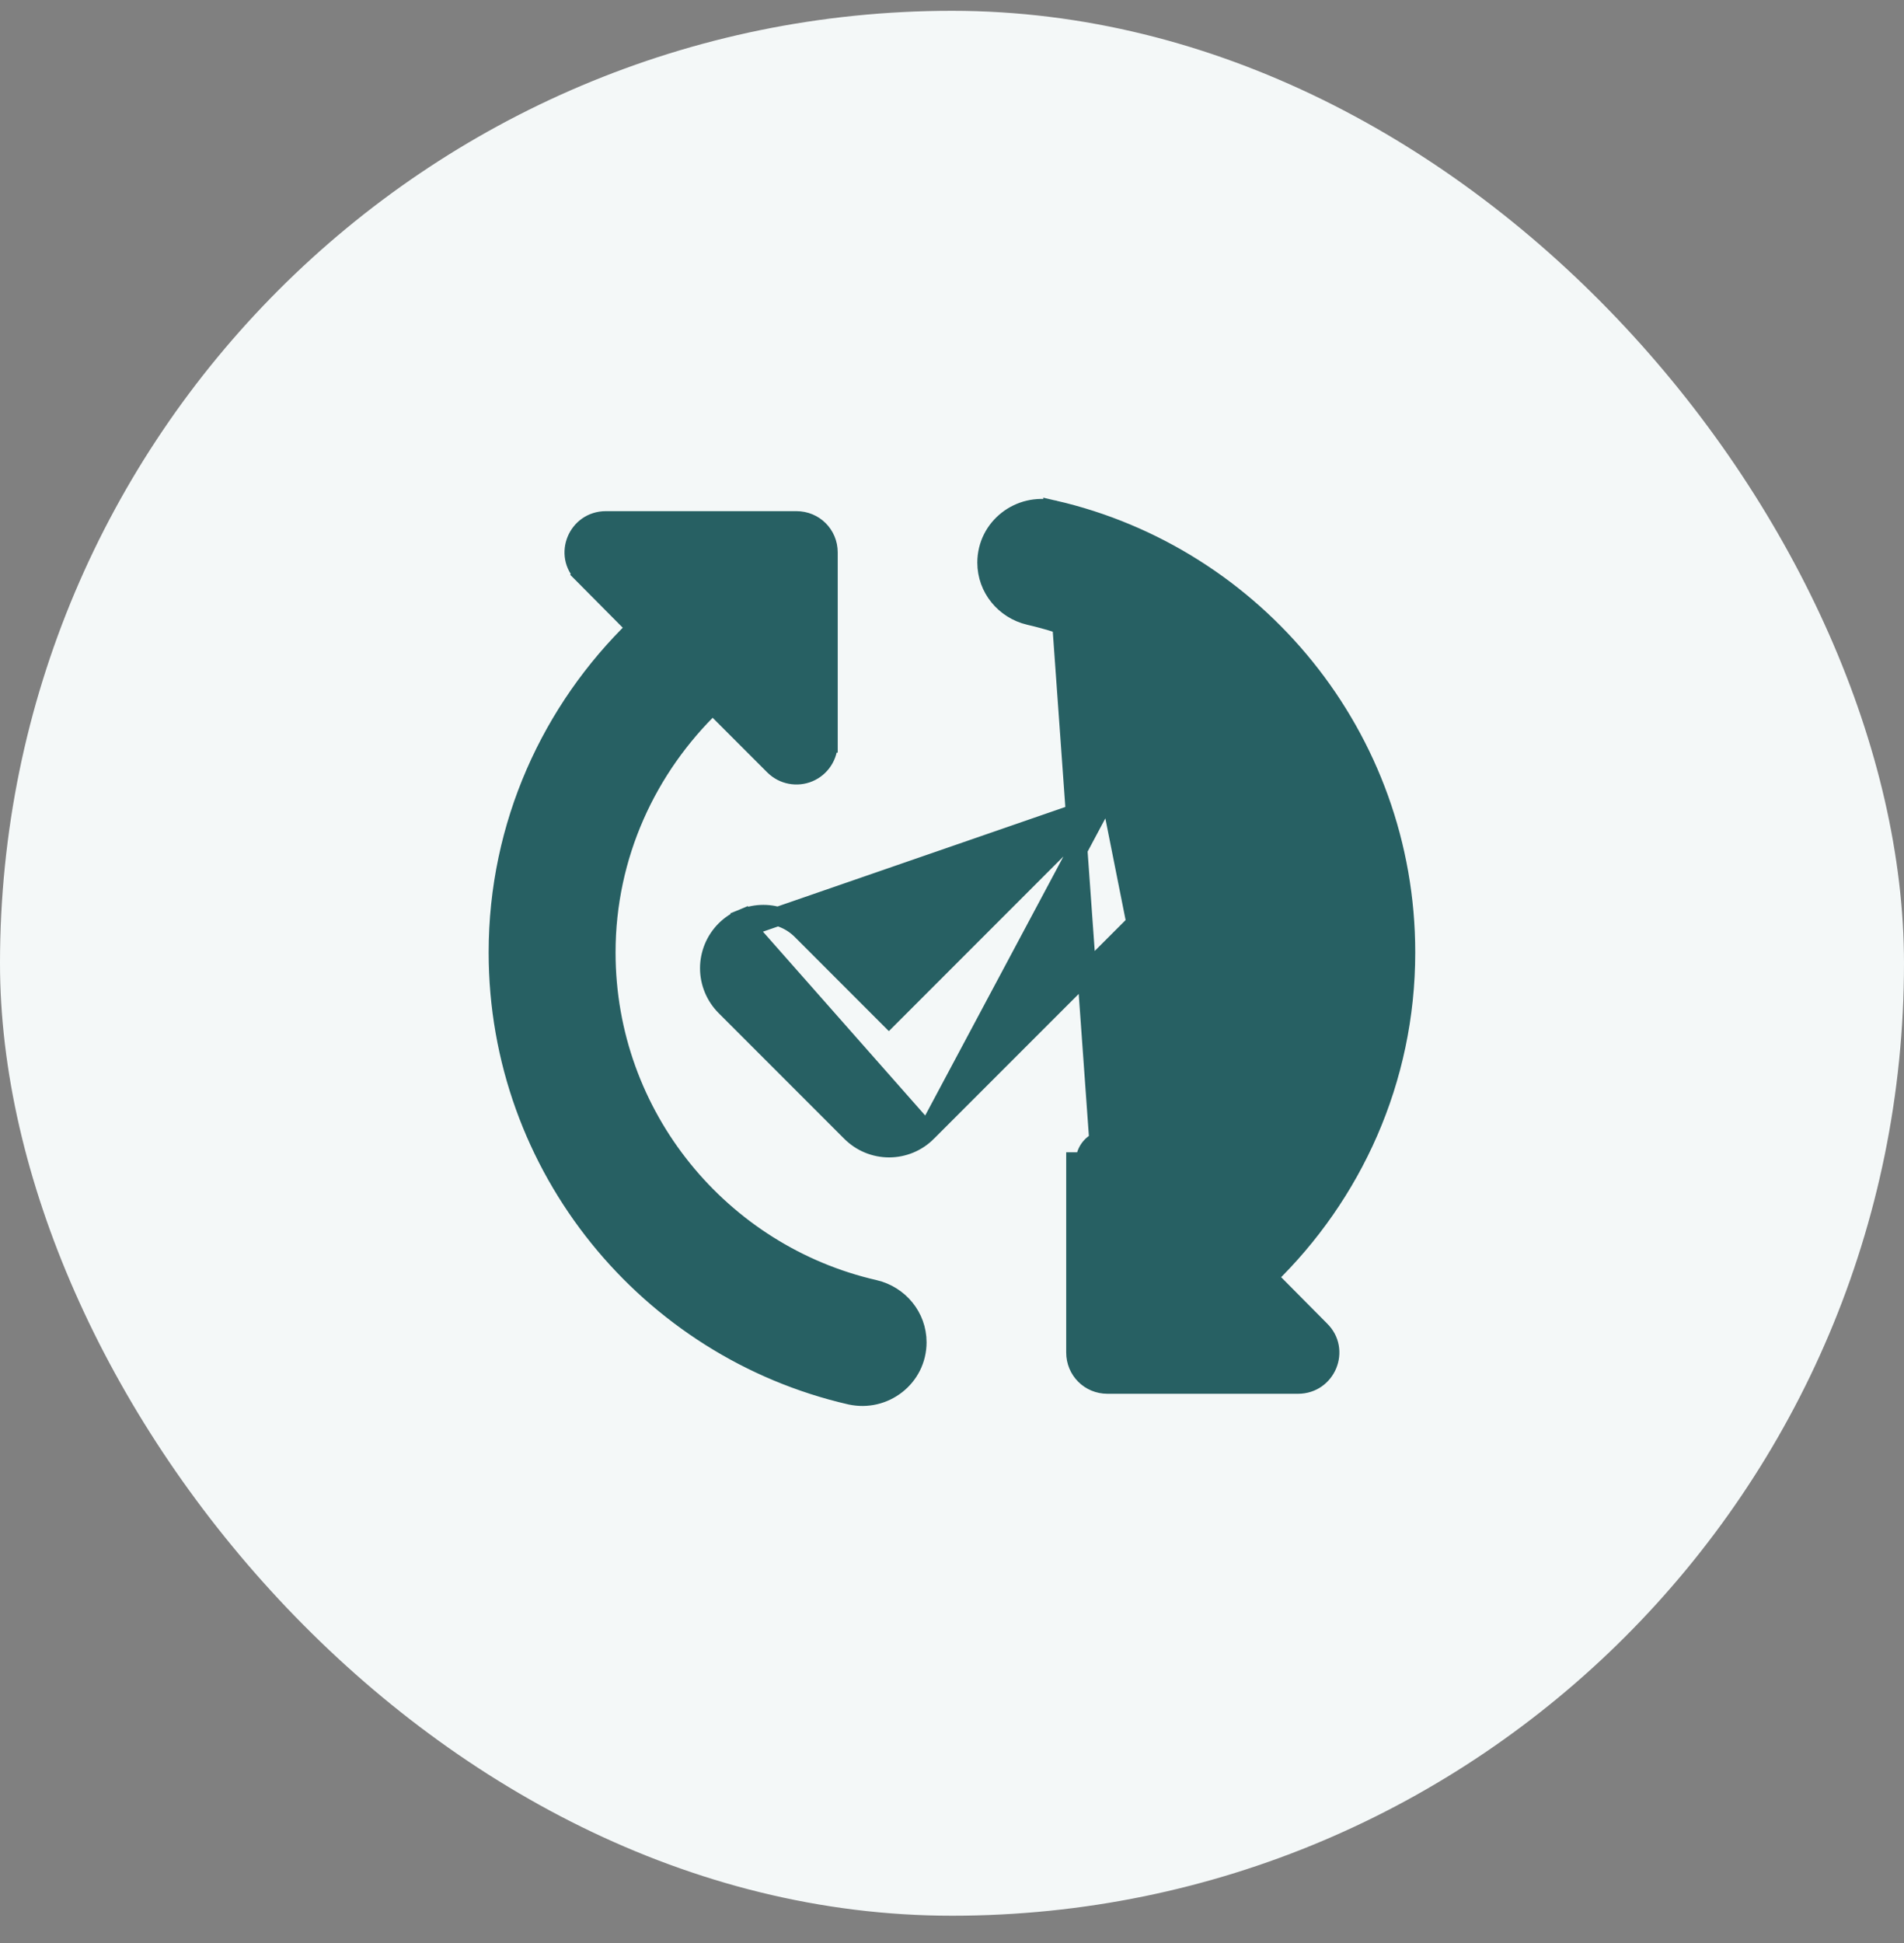
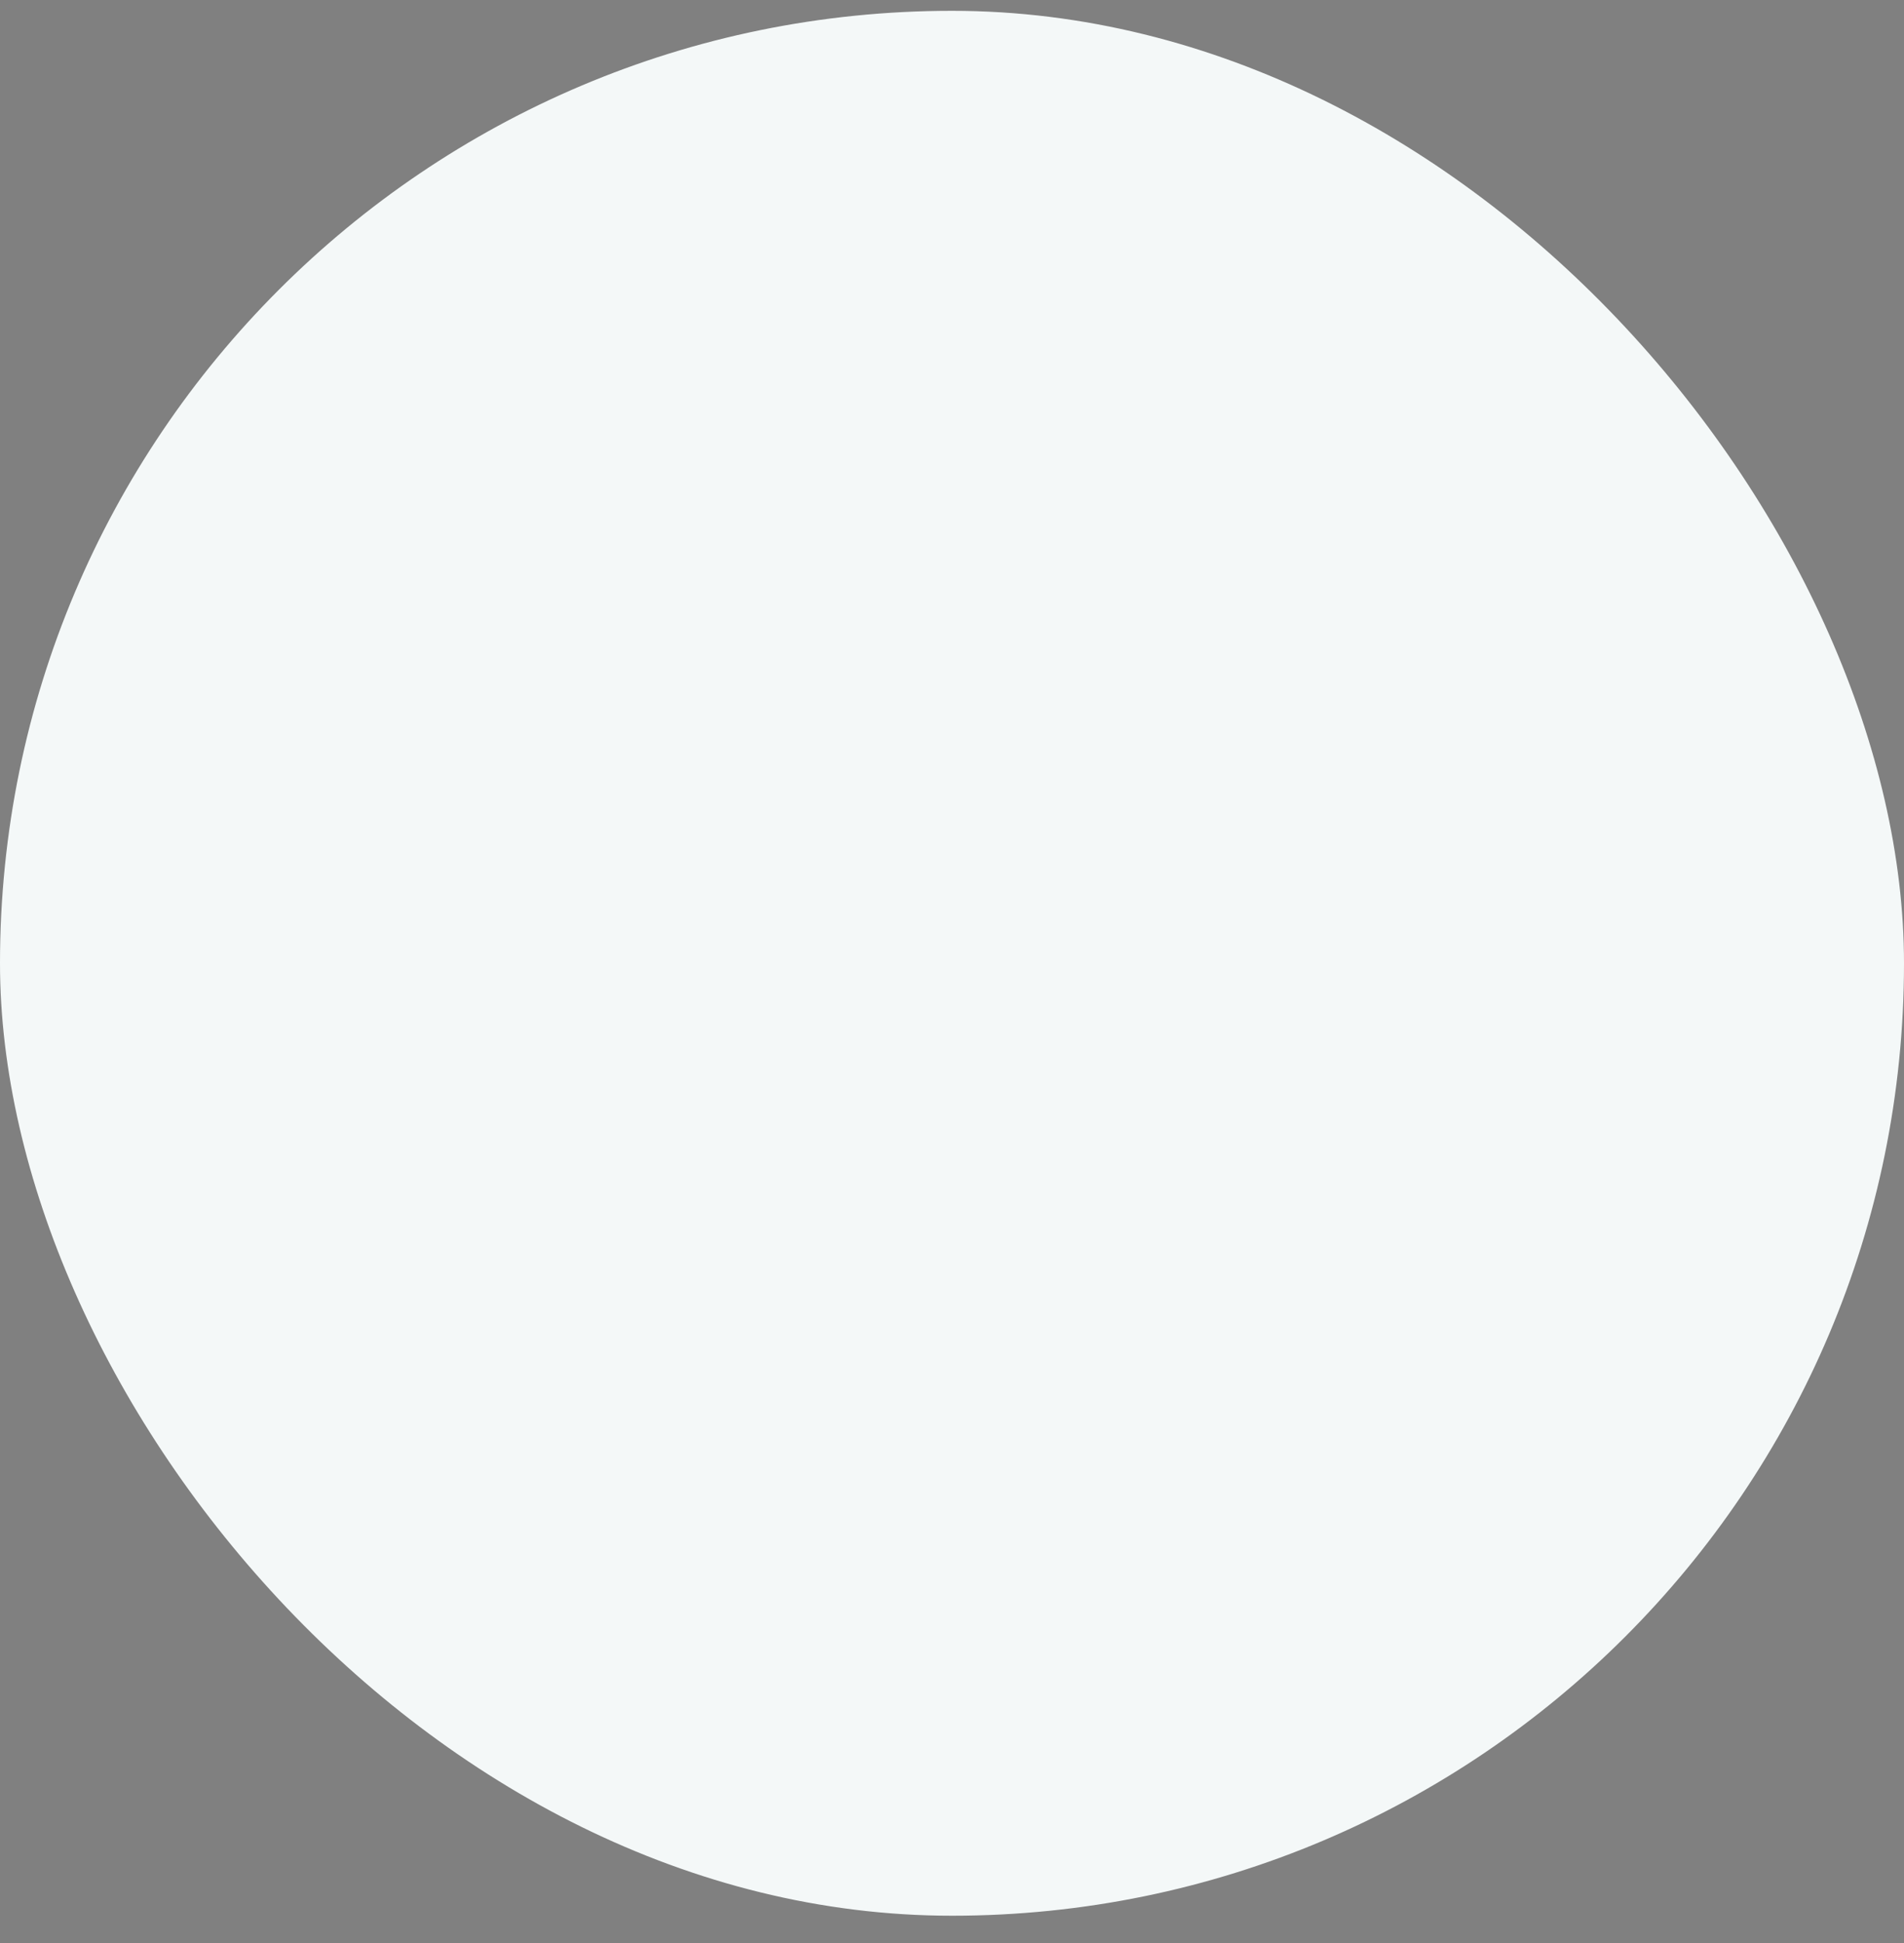
<svg xmlns="http://www.w3.org/2000/svg" width="50" height="51" viewBox="0 0 50 51" fill="none">
  <rect x="0" y="0" width="50" height="51" fill="#808080" stroke="none" />
  <rect y="0.284" width="50" height="50" rx="25" fill="#F4F8F8" />
-   <path d="M21.749 19.505C21.75 19.669 21.702 19.829 21.611 19.967C21.521 20.104 21.392 20.212 21.24 20.276C21.089 20.34 20.922 20.358 20.76 20.327C20.599 20.297 20.45 20.219 20.332 20.104L20.33 20.102L20.33 20.102L18.716 18.488C16.999 20.138 15.915 22.442 15.915 25C15.915 29.314 18.935 32.925 22.966 33.845L22.968 33.845C23.612 33.999 24.082 34.562 24.082 35.232C24.082 36.156 23.216 36.816 22.331 36.619L22.329 36.619C17.039 35.403 13.082 30.661 13.082 25C13.082 21.648 14.482 18.635 16.708 16.478L15.326 15.086M21.749 19.505V19.505H21.499L21.749 19.504C21.749 19.504 21.749 19.504 21.749 19.505ZM21.749 19.505V14.5C21.749 14.035 21.38 13.667 20.915 13.667H15.91C15.165 13.667 14.791 14.565 15.326 15.086M15.326 15.086L15.325 15.085L15.502 14.908L15.328 15.088C15.327 15.087 15.327 15.087 15.326 15.086ZM27.668 13.382L27.668 13.382C32.959 14.597 36.915 19.339 36.915 25C36.915 28.352 35.516 31.365 33.29 33.522L34.671 34.914C35.206 35.435 34.832 36.334 34.087 36.334H29.082C28.617 36.334 28.249 35.965 28.249 35.5V30.496V30.495H28.499C28.498 30.38 28.532 30.267 28.595 30.171C28.658 30.075 28.748 30 28.855 29.954L27.668 13.382ZM27.668 13.382L27.666 13.381C26.781 13.184 25.915 13.844 25.915 14.768C25.915 15.438 26.385 16.001 27.029 16.155L27.029 16.155L27.031 16.155C31.062 17.075 34.082 20.686 34.082 25C34.082 27.558 32.999 29.863 31.281 31.512L27.668 13.382ZM19.601 24.34L19.505 24.109C19.677 24.038 19.861 24.001 20.046 24.001C20.232 24.001 20.416 24.038 20.587 24.109L20.491 24.34L20.587 24.109C20.759 24.18 20.914 24.284 21.046 24.415L23.342 26.712L28.94 21.113L19.601 24.34ZM19.601 24.34L19.505 24.109C19.334 24.18 19.178 24.284 19.047 24.415C18.916 24.546 18.812 24.702 18.741 24.873C18.67 25.045 18.633 25.229 18.633 25.414C18.633 25.6 18.67 25.784 18.741 25.955C18.812 26.127 18.916 26.282 19.047 26.414L22.348 29.715C22.48 29.846 22.635 29.951 22.807 30.022C22.978 30.093 23.162 30.13 23.348 30.13C23.534 30.13 23.717 30.093 23.889 30.022C24.06 29.951 24.216 29.847 24.347 29.715L19.601 24.34ZM18.722 18.14L20.507 19.925L18.722 18.14ZM24.347 29.715L30.951 23.112C31.503 22.559 31.503 21.665 30.938 21.112C30.807 20.982 30.651 20.878 30.48 20.807C30.309 20.735 30.125 20.699 29.939 20.699C29.754 20.699 29.57 20.735 29.398 20.807C29.227 20.878 29.071 20.982 28.94 21.113L24.347 29.715Z" fill="#276063" stroke="#276063" stroke-width="0.5" />
</svg>